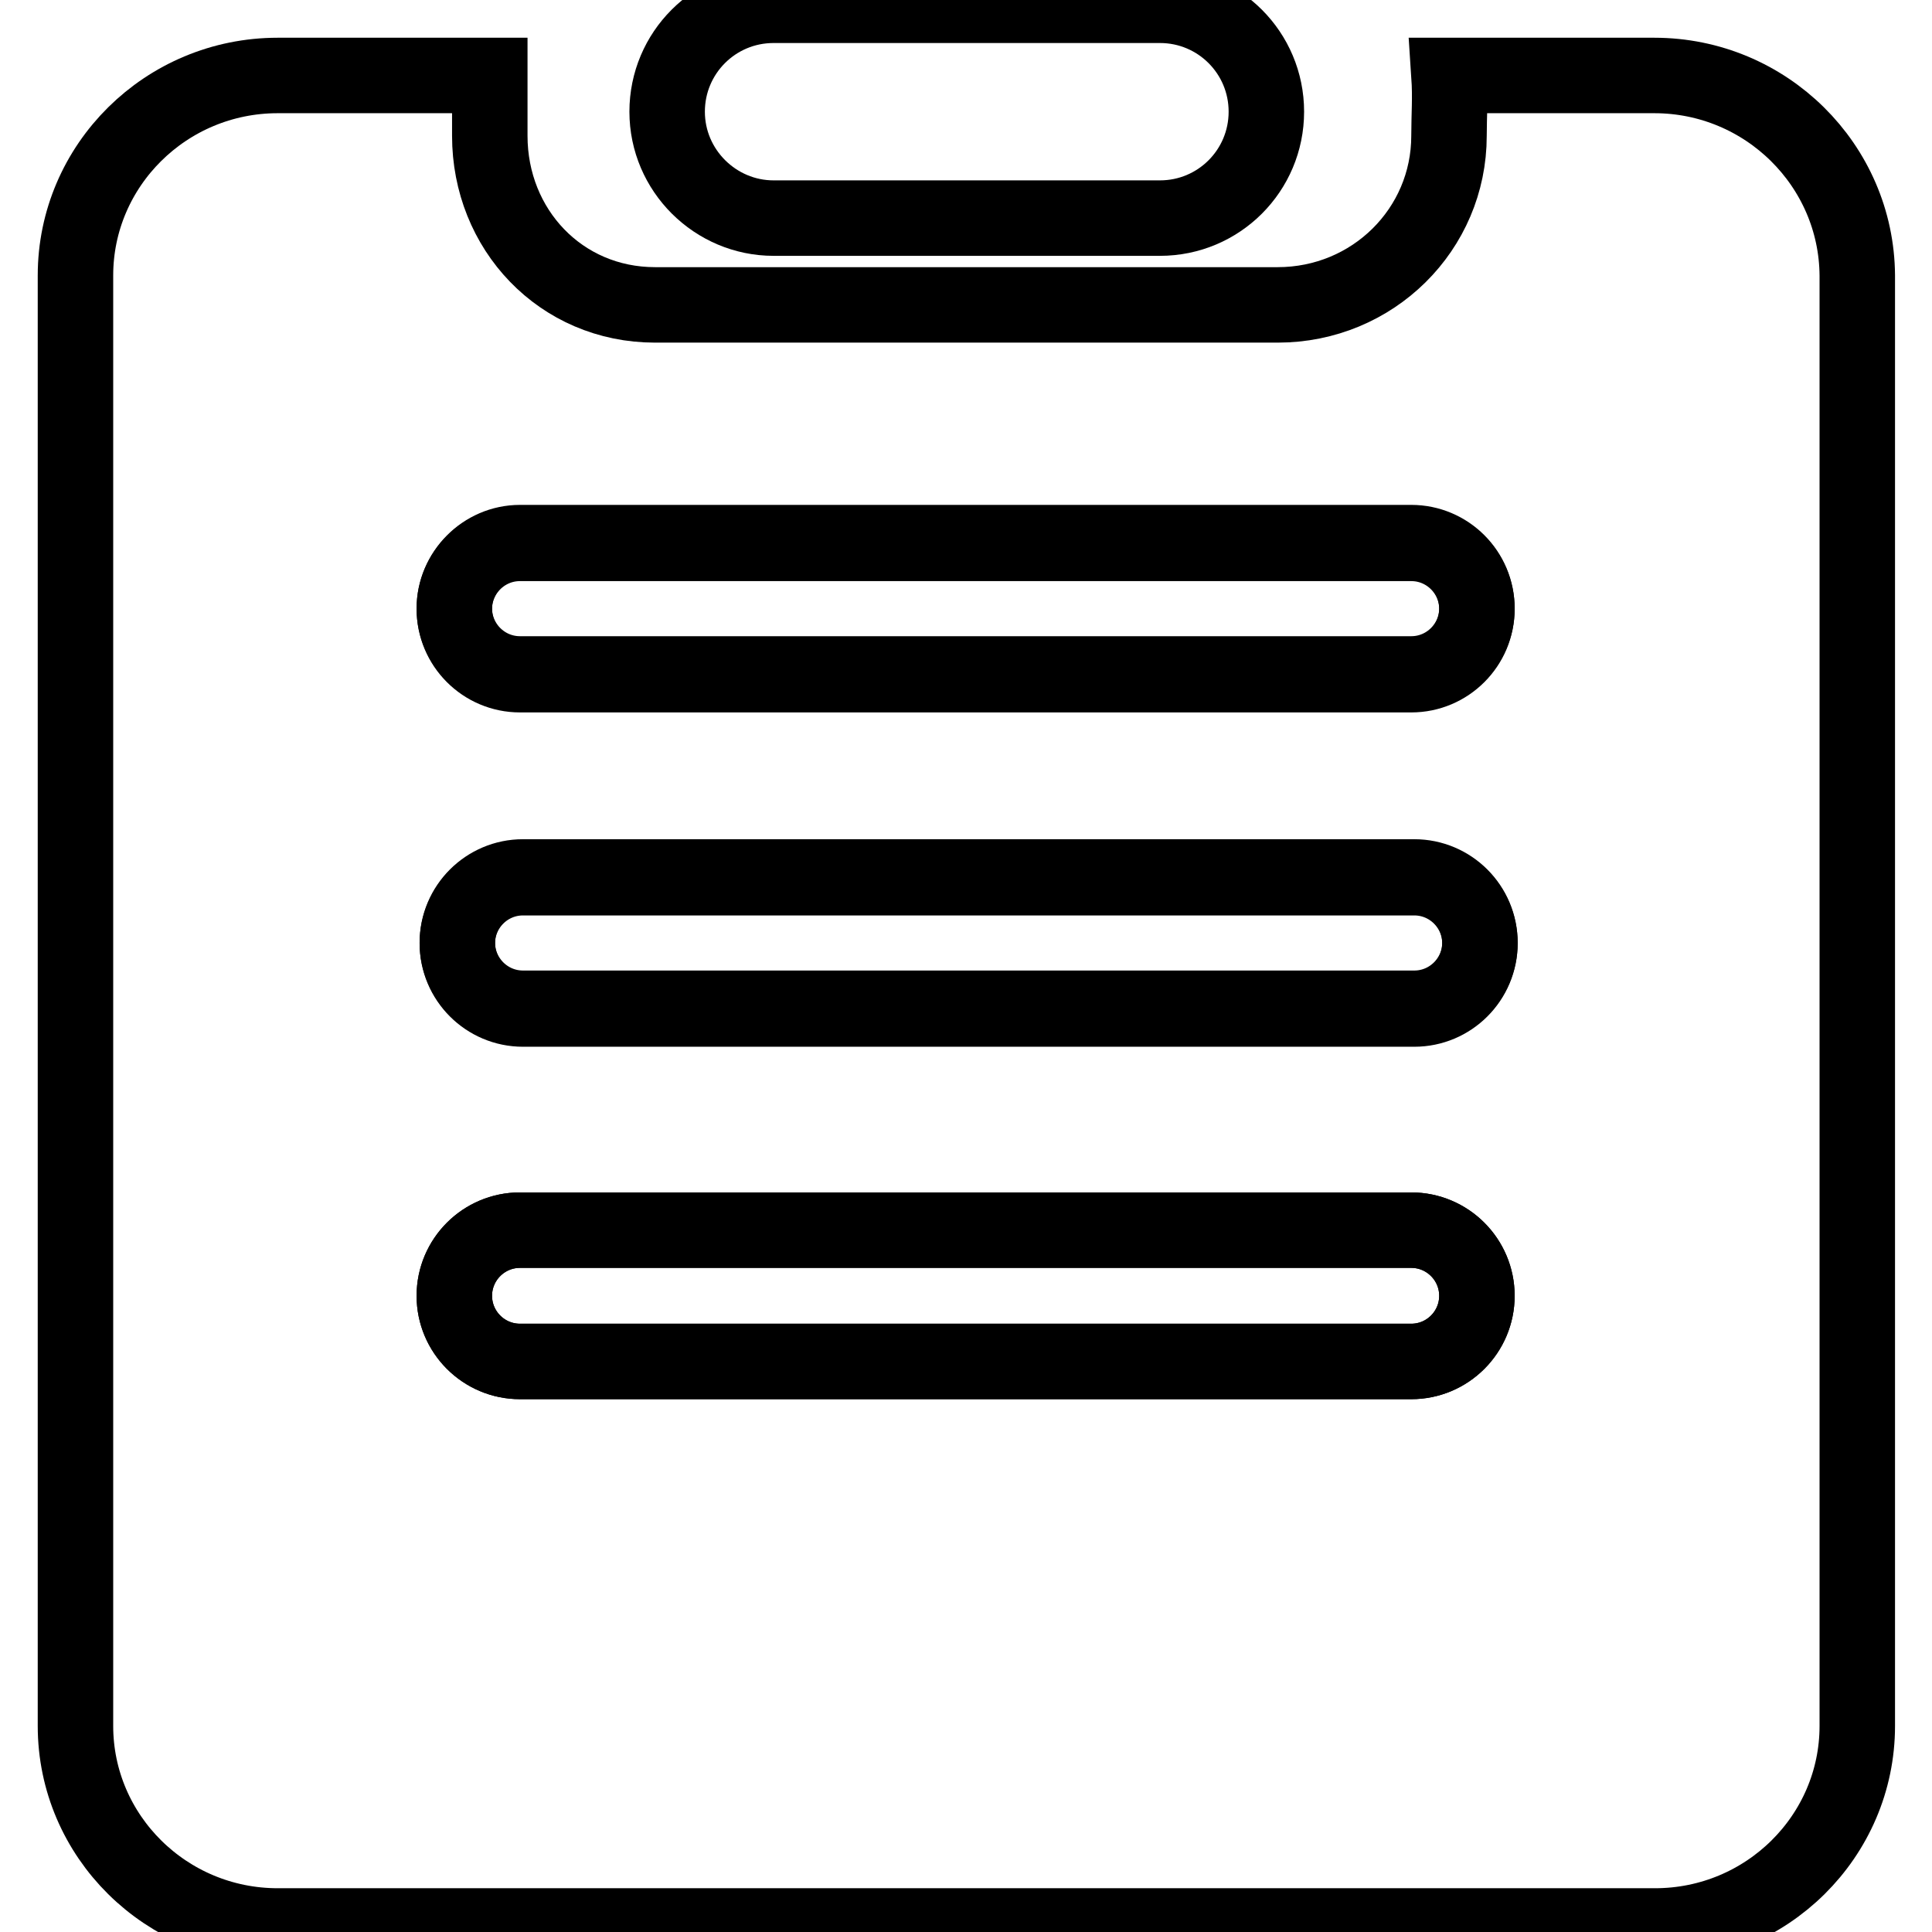
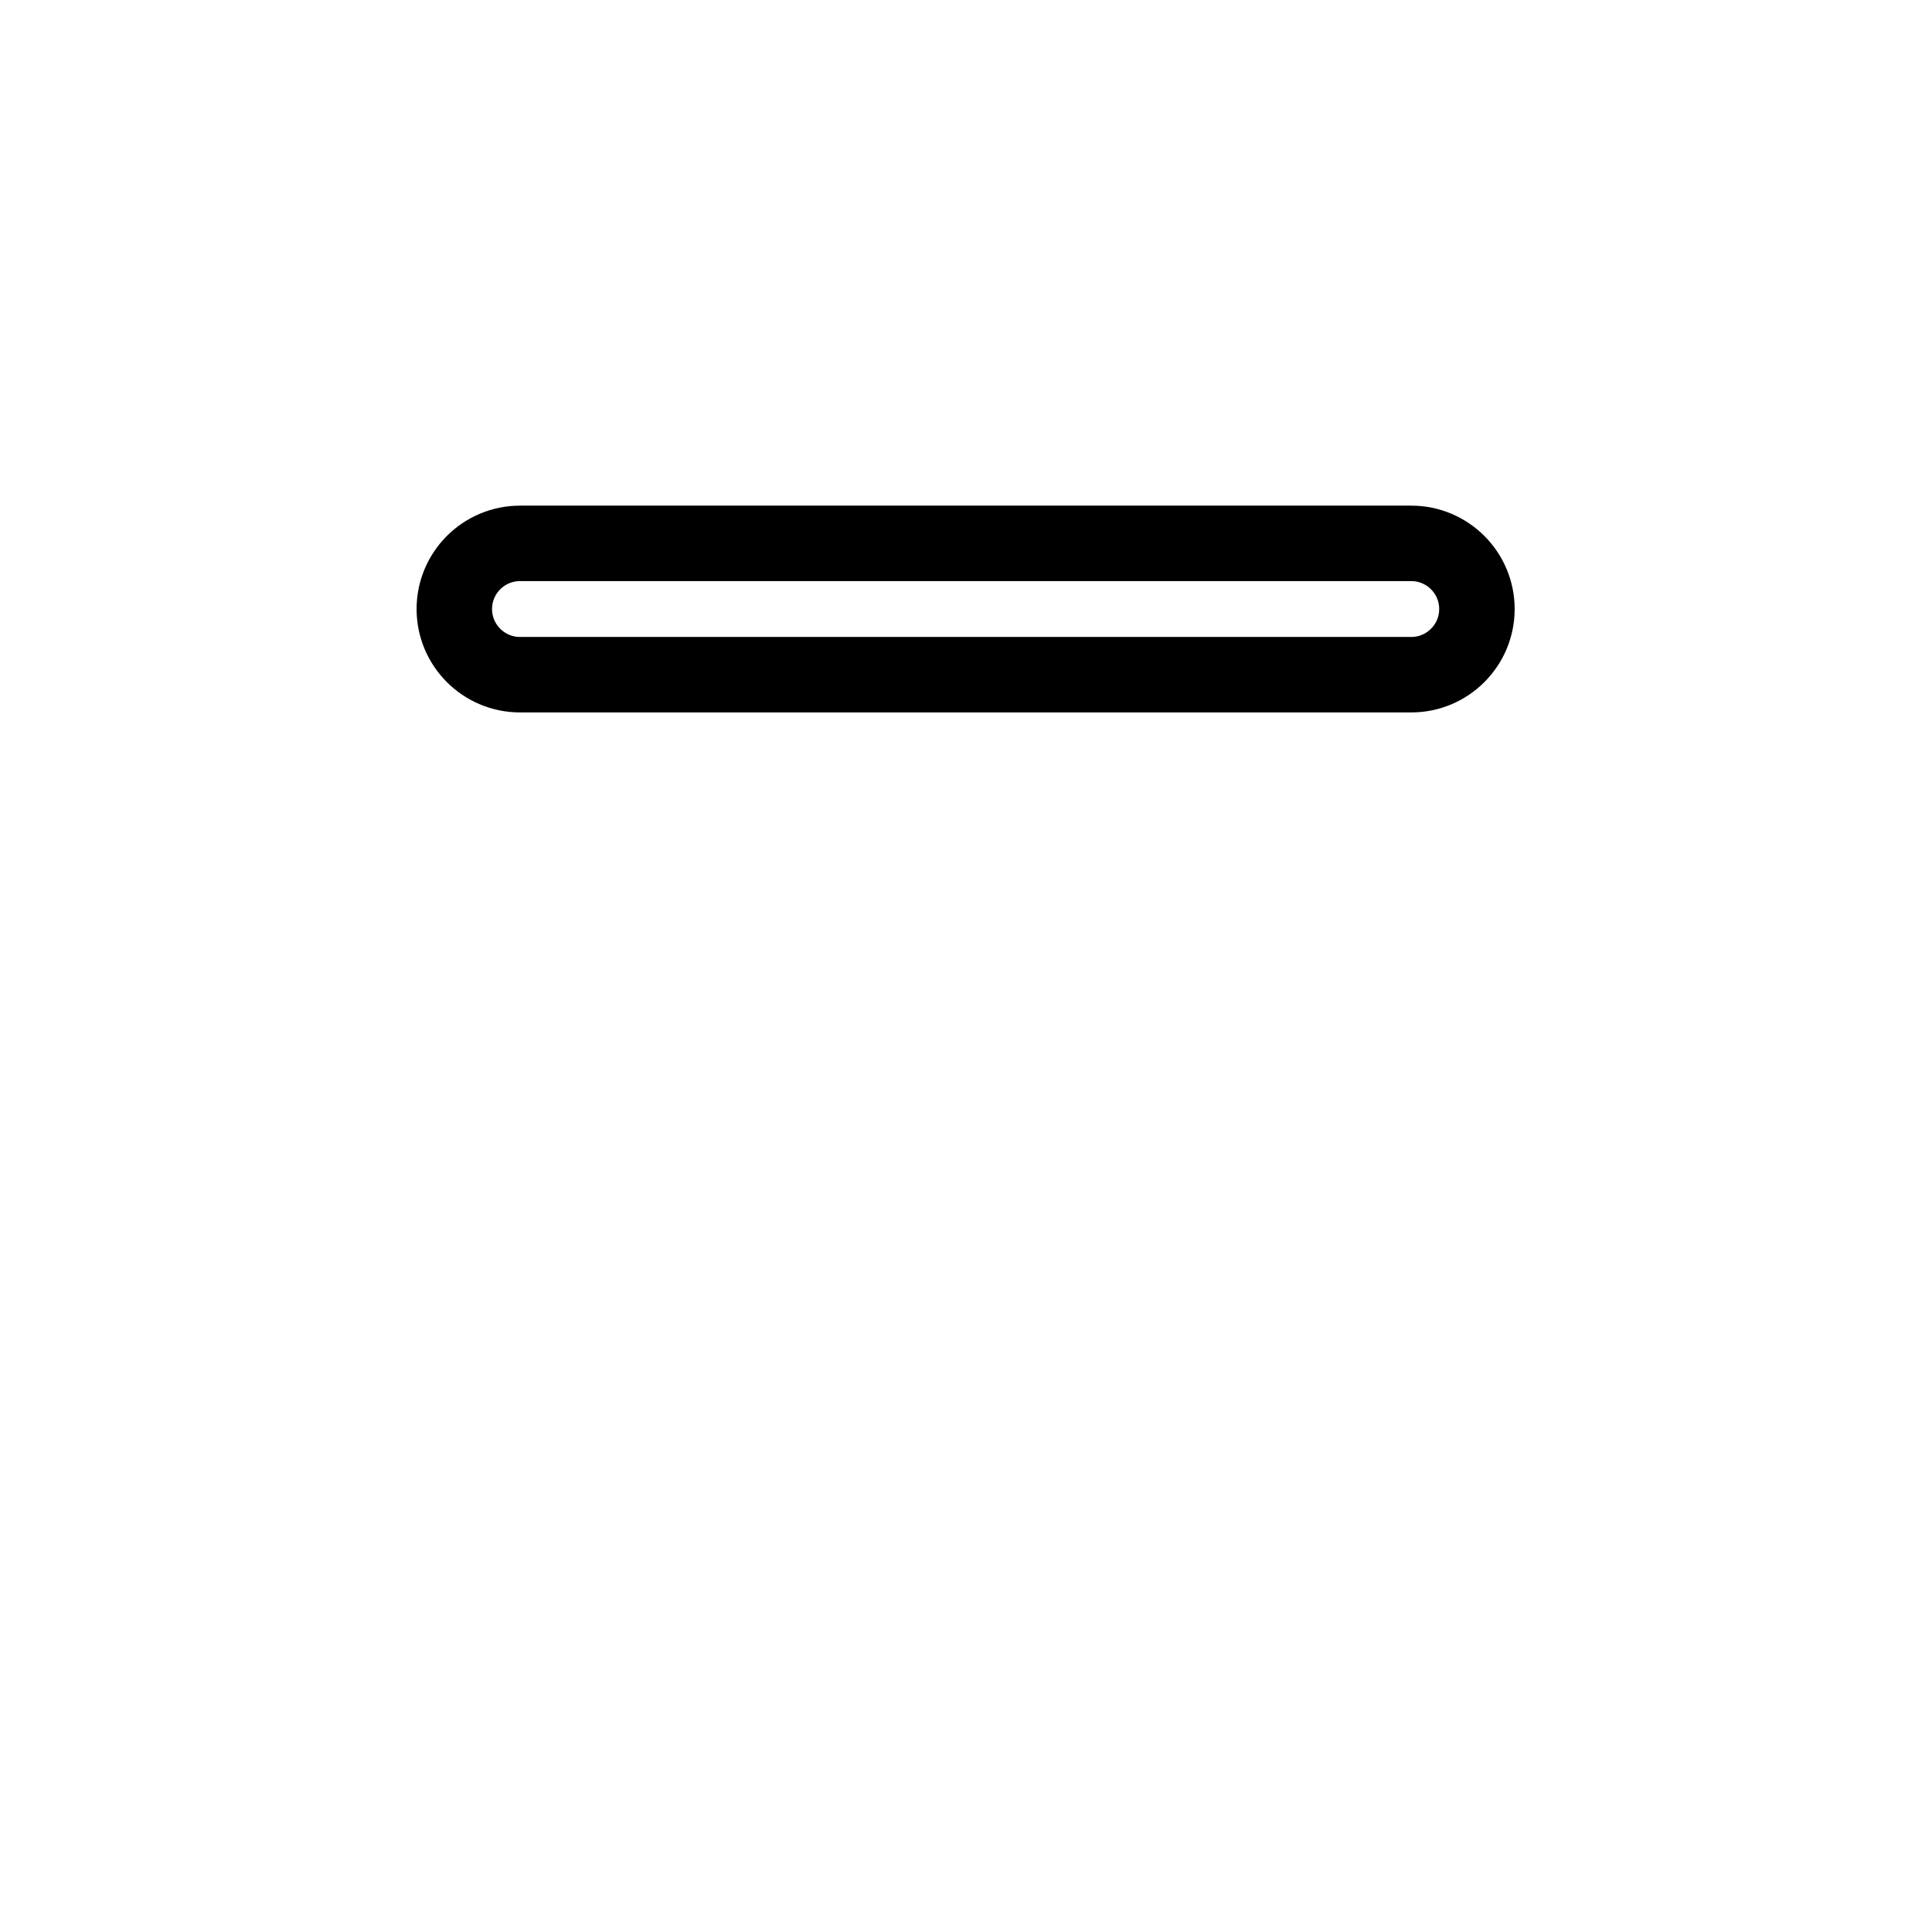
<svg xmlns="http://www.w3.org/2000/svg" version="1.1" x="0px" y="0px" viewBox="0 0 256 256" enable-background="new 0 0 256 256" xml:space="preserve">
  <g>
    <g>
-       <path stroke-width="10" fill-opacity="0" stroke="#000000" d="M187,163H68.9c-4.8,0-8.7,3.9-8.7,8.7c0,4.8,3.9,8.7,8.7,8.7H187c4.8,0,8.7-3.9,8.7-8.7C195.7,166.9,191.8,163,187,163z" />
      <path stroke-width="10" fill-opacity="0" stroke="#000000" d="M68.9,89.4H187c4.8,0,8.7-3.9,8.7-8.7c0-4.8-3.9-8.7-8.7-8.7H68.9c-4.8,0-8.7,3.9-8.7,8.7S64.1,89.4,68.9,89.4z" />
-       <path stroke-width="10" fill-opacity="0" stroke="#000000" d="M187.4,116.2H69.3c-4.8,0-8.7,3.9-8.7,8.7c0,4.8,3.9,8.7,8.7,8.7h118.1c4.8,0,8.7-3.9,8.7-8.7C196.1,120.1,192.2,116.2,187.4,116.2z" />
-       <path stroke-width="10" fill-opacity="0" stroke="#000000" d="M102.5,28.9h51.2c7.8,0,14.1-6.3,14.1-14.1c0-7.8-6.3-14.1-14.1-14.1h-51.2c-7.8,0-14.1,6.3-14.1,14.1S94.8,28.9,102.5,28.9z" />
-       <path stroke-width="10" fill-opacity="0" stroke="#000000" d="M219.2,10H192c0.2,3,0,5.2,0,8c0,12.4-10.1,22.4-22.7,22.4H86.8c-12.5,0-21.9-10-21.9-22.4c0-2.8,0-5.2,0-8H36.8C22,10,10,21.9,10,36.5v192.2c0,14.6,12,26.5,26.8,26.5h182.5c14.8,0,26.8-11.9,26.8-26.5V36.5C246,21.9,234,10,219.2,10z M68.9,71.9H187c4.8,0,8.7,3.9,8.7,8.7c0,4.8-3.9,8.7-8.7,8.7H68.9c-4.8,0-8.7-3.9-8.7-8.7C60.2,75.9,64.1,71.9,68.9,71.9z M187,180.4H68.9c-4.8,0-8.7-3.9-8.7-8.7c0-4.8,3.9-8.7,8.7-8.7H187c4.8,0,8.7,3.9,8.7,8.7C195.7,176.5,191.8,180.4,187,180.4z M187.4,133.7H69.3c-4.8,0-8.7-3.9-8.7-8.7c0-4.8,3.9-8.7,8.7-8.7h118.1c4.8,0,8.7,3.9,8.7,8.7C196.1,129.8,192.2,133.7,187.4,133.7z" />
    </g>
  </g>
</svg>